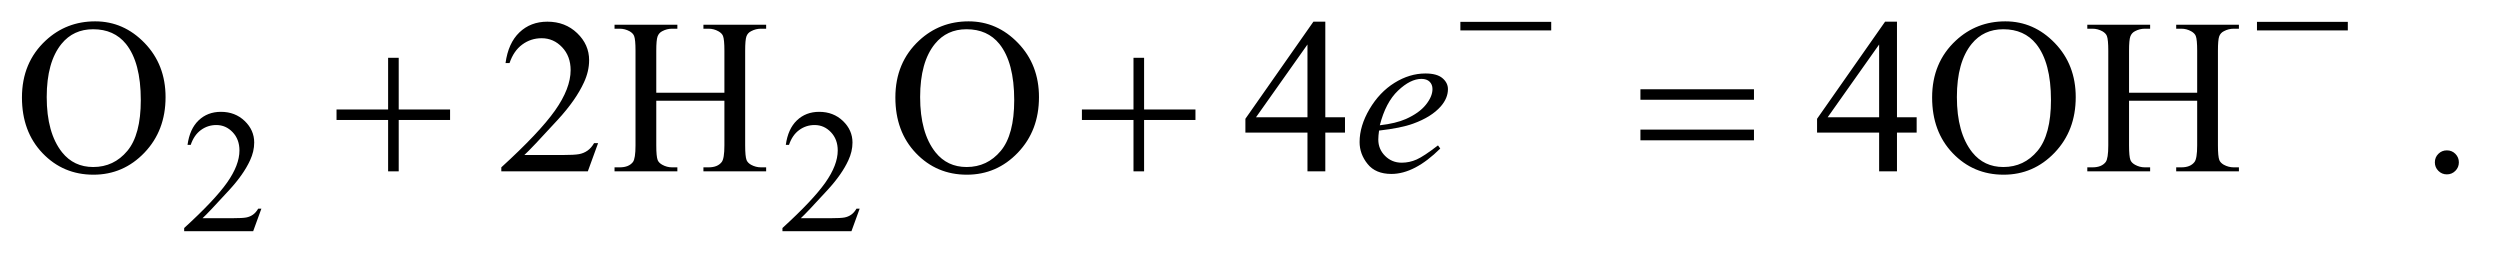
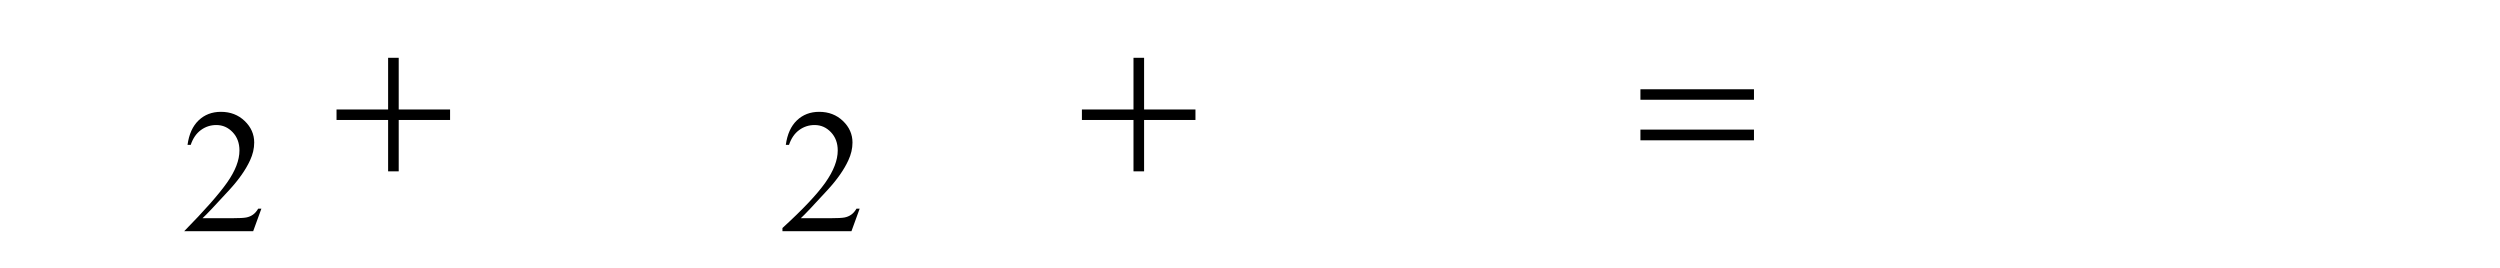
<svg xmlns="http://www.w3.org/2000/svg" stroke-dasharray="none" shape-rendering="auto" font-family="'Dialog'" text-rendering="auto" width="177" fill-opacity="1" color-interpolation="auto" color-rendering="auto" preserveAspectRatio="xMidYMid meet" font-size="12px" viewBox="0 0 177 19" fill="black" stroke="black" image-rendering="auto" stroke-miterlimit="10" stroke-linecap="square" stroke-linejoin="miter" font-style="normal" stroke-width="1" height="19" stroke-dashoffset="0" font-weight="normal" stroke-opacity="1">
  <defs id="genericDefs" />
  <g>
    <defs id="defs1">
      <clipPath clipPathUnits="userSpaceOnUse" id="clipPath1">
        <path d="M1.042 5.237 L113.253 5.237 L113.253 16.775 L1.042 16.775 L1.042 5.237 Z" />
      </clipPath>
      <clipPath clipPathUnits="userSpaceOnUse" id="clipPath2">
        <path d="M33.301 167.332 L33.301 535.949 L3618.293 535.949 L3618.293 167.332 Z" />
      </clipPath>
    </defs>
    <g transform="scale(1.576,1.576) translate(-1.042,-5.237) matrix(0.031,0,0,0.031,0,0)">
-       <path d="M412.375 471.375 L400.5 504 L300.5 504 L300.5 499.375 Q344.625 459.125 362.625 433.625 Q380.625 408.125 380.625 387 Q380.625 370.875 370.75 360.5 Q360.875 350.125 347.125 350.125 Q334.625 350.125 324.688 357.438 Q314.75 364.75 310 378.875 L305.375 378.875 Q308.5 355.75 321.438 343.375 Q334.375 331 353.75 331 Q374.375 331 388.188 344.25 Q402 357.5 402 375.5 Q402 388.375 396 401.25 Q386.75 421.5 366 444.125 Q334.875 478.125 327.125 485.125 L371.375 485.125 Q384.875 485.125 390.312 484.125 Q395.75 483.125 400.125 480.062 Q404.5 477 407.75 471.375 L412.375 471.375 ZM1279.375 471.375 L1267.5 504 L1167.5 504 L1167.5 499.375 Q1211.625 459.125 1229.625 433.625 Q1247.625 408.125 1247.625 387 Q1247.625 370.875 1237.75 360.5 Q1227.875 350.125 1214.125 350.125 Q1201.625 350.125 1191.688 357.438 Q1181.75 364.75 1177 378.875 L1172.375 378.875 Q1175.5 355.75 1188.438 343.375 Q1201.375 331 1220.75 331 Q1241.375 331 1255.188 344.25 Q1269 357.5 1269 375.5 Q1269 388.375 1263 401.25 Q1253.75 421.5 1233 444.125 Q1201.875 478.125 1194.125 485.125 L1238.375 485.125 Q1251.875 485.125 1257.312 484.125 Q1262.75 483.125 1267.125 480.062 Q1271.5 477 1274.75 471.375 L1279.375 471.375 Z" stroke="none" clip-path="url(#clipPath2)" />
+       <path d="M412.375 471.375 L400.5 504 L300.5 504 Q344.625 459.125 362.625 433.625 Q380.625 408.125 380.625 387 Q380.625 370.875 370.75 360.5 Q360.875 350.125 347.125 350.125 Q334.625 350.125 324.688 357.438 Q314.75 364.75 310 378.875 L305.375 378.875 Q308.5 355.75 321.438 343.375 Q334.375 331 353.75 331 Q374.375 331 388.188 344.25 Q402 357.5 402 375.5 Q402 388.375 396 401.25 Q386.75 421.5 366 444.125 Q334.875 478.125 327.125 485.125 L371.375 485.125 Q384.875 485.125 390.312 484.125 Q395.75 483.125 400.125 480.062 Q404.5 477 407.75 471.375 L412.375 471.375 ZM1279.375 471.375 L1267.5 504 L1167.5 504 L1167.5 499.375 Q1211.625 459.125 1229.625 433.625 Q1247.625 408.125 1247.625 387 Q1247.625 370.875 1237.75 360.5 Q1227.875 350.125 1214.125 350.125 Q1201.625 350.125 1191.688 357.438 Q1181.75 364.75 1177 378.875 L1172.375 378.875 Q1175.5 355.75 1188.438 343.375 Q1201.375 331 1220.75 331 Q1241.375 331 1255.188 344.25 Q1269 357.5 1269 375.5 Q1269 388.375 1263 401.25 Q1253.75 421.5 1233 444.125 Q1201.875 478.125 1194.125 485.125 L1238.375 485.125 Q1251.875 485.125 1257.312 484.125 Q1262.75 483.125 1267.125 480.062 Q1271.5 477 1274.75 471.375 L1279.375 471.375 Z" stroke="none" clip-path="url(#clipPath2)" />
    </g>
    <g transform="matrix(0.049,0,0,0.049,-1.643,-8.253)">
-       <path d="M171.031 199.281 Q212.281 199.281 242.516 230.609 Q272.75 261.938 272.75 308.812 Q272.75 357.094 242.281 388.969 Q211.812 420.844 168.531 420.844 Q124.781 420.844 95.016 389.75 Q65.25 358.656 65.25 309.281 Q65.25 258.812 99.625 226.938 Q129.469 199.281 171.031 199.281 ZM168.062 210.688 Q139.625 210.688 122.438 231.781 Q101.031 258.031 101.031 308.656 Q101.031 360.531 123.219 388.5 Q140.25 409.75 168.219 409.75 Q198.062 409.75 217.516 386.469 Q236.969 363.188 236.969 313.031 Q236.969 258.656 215.562 231.938 Q198.375 210.688 168.062 210.688 ZM897.719 375.219 L882.875 416 L757.875 416 L757.875 410.219 Q813.031 359.906 835.531 328.031 Q858.031 296.156 858.031 269.75 Q858.031 249.594 845.688 236.625 Q833.344 223.656 816.156 223.656 Q800.531 223.656 788.109 232.797 Q775.688 241.938 769.75 259.594 L763.969 259.594 Q767.875 230.688 784.047 215.219 Q800.219 199.75 824.438 199.75 Q850.219 199.75 867.484 216.312 Q884.75 232.875 884.75 255.375 Q884.75 271.469 877.25 287.562 Q865.688 312.875 839.75 341.156 Q800.844 383.656 791.156 392.406 L846.469 392.406 Q863.344 392.406 870.141 391.156 Q876.938 389.906 882.406 386.078 Q887.875 382.25 891.938 375.219 L897.719 375.219 ZM981.781 302.406 L1080.219 302.406 L1080.219 241.781 Q1080.219 225.531 1078.188 220.375 Q1076.625 216.469 1071.625 213.656 Q1064.906 209.906 1057.406 209.906 L1049.906 209.906 L1049.906 204.125 L1140.531 204.125 L1140.531 209.906 L1133.031 209.906 Q1125.531 209.906 1118.812 213.5 Q1113.812 216 1112.016 221.078 Q1110.219 226.156 1110.219 241.781 L1110.219 378.5 Q1110.219 394.594 1112.25 399.75 Q1113.812 403.656 1118.656 406.469 Q1125.531 410.219 1133.031 410.219 L1140.531 410.219 L1140.531 416 L1049.906 416 L1049.906 410.219 L1057.406 410.219 Q1070.375 410.219 1076.312 402.562 Q1080.219 397.562 1080.219 378.5 L1080.219 313.969 L981.781 313.969 L981.781 378.5 Q981.781 394.594 983.812 399.75 Q985.375 403.656 990.375 406.469 Q997.094 410.219 1004.594 410.219 L1012.25 410.219 L1012.25 416 L921.469 416 L921.469 410.219 L928.969 410.219 Q942.094 410.219 948.031 402.562 Q951.781 397.562 951.781 378.5 L951.781 241.781 Q951.781 225.531 949.75 220.375 Q948.188 216.469 943.344 213.656 Q936.469 209.906 928.969 209.906 L921.469 209.906 L921.469 204.125 L1012.25 204.125 L1012.25 209.906 L1004.594 209.906 Q997.094 209.906 990.375 213.5 Q985.531 216 983.656 221.078 Q981.781 226.156 981.781 241.781 L981.781 302.406 ZM1433.031 199.281 Q1474.281 199.281 1504.516 230.609 Q1534.75 261.938 1534.75 308.812 Q1534.75 357.094 1504.281 388.969 Q1473.812 420.844 1430.531 420.844 Q1386.781 420.844 1357.016 389.75 Q1327.25 358.656 1327.25 309.281 Q1327.25 258.812 1361.625 226.938 Q1391.469 199.281 1433.031 199.281 ZM1430.062 210.688 Q1401.625 210.688 1384.438 231.781 Q1363.031 258.031 1363.031 308.656 Q1363.031 360.531 1385.219 388.5 Q1402.25 409.75 1430.219 409.75 Q1460.062 409.75 1479.516 386.469 Q1498.969 363.188 1498.969 313.031 Q1498.969 258.656 1477.562 231.938 Q1460.375 210.688 1430.062 210.688 ZM1976.906 337.875 L1976.906 360.062 L1948.469 360.062 L1948.469 416 L1922.688 416 L1922.688 360.062 L1833 360.062 L1833 340.062 L1931.281 199.75 L1948.469 199.75 L1948.469 337.875 L1976.906 337.875 ZM1922.688 337.875 L1922.688 232.719 L1848.312 337.875 L1922.688 337.875 ZM2802.906 337.875 L2802.906 360.062 L2774.469 360.062 L2774.469 416 L2748.688 416 L2748.688 360.062 L2659 360.062 L2659 340.062 L2757.281 199.75 L2774.469 199.75 L2774.469 337.875 L2802.906 337.875 ZM2748.688 337.875 L2748.688 232.719 L2674.312 337.875 L2748.688 337.875 ZM2931.031 199.281 Q2972.281 199.281 3002.516 230.609 Q3032.75 261.938 3032.75 308.812 Q3032.75 357.094 3002.281 388.969 Q2971.812 420.844 2928.531 420.844 Q2884.781 420.844 2855.016 389.75 Q2825.25 358.656 2825.25 309.281 Q2825.25 258.812 2859.625 226.938 Q2889.469 199.281 2931.031 199.281 ZM2928.062 210.688 Q2899.625 210.688 2882.438 231.781 Q2861.031 258.031 2861.031 308.656 Q2861.031 360.531 2883.219 388.5 Q2900.25 409.75 2928.219 409.75 Q2958.062 409.75 2977.516 386.469 Q2996.969 363.188 2996.969 313.031 Q2996.969 258.656 2975.562 231.938 Q2958.375 210.688 2928.062 210.688 ZM3109.781 302.406 L3208.219 302.406 L3208.219 241.781 Q3208.219 225.531 3206.188 220.375 Q3204.625 216.469 3199.625 213.656 Q3192.906 209.906 3185.406 209.906 L3177.906 209.906 L3177.906 204.125 L3268.531 204.125 L3268.531 209.906 L3261.031 209.906 Q3253.531 209.906 3246.812 213.5 Q3241.812 216 3240.016 221.078 Q3238.219 226.156 3238.219 241.781 L3238.219 378.5 Q3238.219 394.594 3240.25 399.75 Q3241.812 403.656 3246.656 406.469 Q3253.531 410.219 3261.031 410.219 L3268.531 410.219 L3268.531 416 L3177.906 416 L3177.906 410.219 L3185.406 410.219 Q3198.375 410.219 3204.312 402.562 Q3208.219 397.562 3208.219 378.5 L3208.219 313.969 L3109.781 313.969 L3109.781 378.5 Q3109.781 394.594 3111.812 399.75 Q3113.375 403.656 3118.375 406.469 Q3125.094 410.219 3132.594 410.219 L3140.25 410.219 L3140.25 416 L3049.469 416 L3049.469 410.219 L3056.969 410.219 Q3070.094 410.219 3076.031 402.562 Q3079.781 397.562 3079.781 378.5 L3079.781 241.781 Q3079.781 225.531 3077.75 220.375 Q3076.188 216.469 3071.344 213.656 Q3064.469 209.906 3056.969 209.906 L3049.469 209.906 L3049.469 204.125 L3140.25 204.125 L3140.25 209.906 L3132.594 209.906 Q3125.094 209.906 3118.375 213.5 Q3113.531 216 3111.656 221.078 Q3109.781 226.156 3109.781 241.781 L3109.781 302.406 ZM3569 385.688 Q3576.344 385.688 3581.344 390.766 Q3586.344 395.844 3586.344 403.031 Q3586.344 410.219 3581.266 415.297 Q3576.188 420.375 3569 420.375 Q3561.812 420.375 3556.734 415.297 Q3551.656 410.219 3551.656 403.031 Q3551.656 395.688 3556.734 390.688 Q3561.812 385.688 3569 385.688 Z" stroke="none" clip-path="url(#clipPath2)" />
-     </g>
+       </g>
    <g transform="matrix(0.049,0,0,0.049,-1.643,-8.253)">
-       <path d="M2026.125 357.094 Q2025.031 364.906 2025.031 370.062 Q2025.031 383.969 2034.875 393.734 Q2044.719 403.5 2058.781 403.5 Q2070.031 403.5 2080.422 398.891 Q2090.812 394.281 2111.281 378.5 L2114.562 383.031 Q2077.531 419.75 2043.938 419.75 Q2021.125 419.75 2009.562 405.375 Q1998 391 1998 373.656 Q1998 350.375 2012.375 326 Q2026.75 301.625 2048.469 288.109 Q2070.188 274.594 2093.156 274.594 Q2109.719 274.594 2117.688 281.312 Q2125.656 288.031 2125.656 297.25 Q2125.656 310.219 2115.344 322.094 Q2101.75 337.562 2075.344 347.094 Q2057.844 353.5 2026.125 357.094 ZM2027.219 349.438 Q2050.344 346.781 2064.875 340.375 Q2084.094 331.781 2093.703 319.828 Q2103.312 307.875 2103.312 297.094 Q2103.312 290.531 2099.172 286.469 Q2095.031 282.406 2087.375 282.406 Q2071.438 282.406 2053.547 299.359 Q2035.656 316.312 2027.219 349.438 Z" stroke="none" clip-path="url(#clipPath2)" />
-     </g>
+       </g>
    <g transform="matrix(0.049,0,0,0.049,-1.643,-8.253)">
-       <path d="M2143.625 200 L2274.875 200 L2274.875 212.375 L2143.625 212.375 L2143.625 200 ZM3294.625 200 L3425.875 200 L3425.875 212.375 L3294.625 212.375 L3294.625 200 Z" stroke="none" clip-path="url(#clipPath2)" />
-     </g>
+       </g>
    <g transform="matrix(0.049,0,0,0.049,-1.643,-8.253)">
      <path d="M594.312 251.938 L609.625 251.938 L609.625 326.625 L683.844 326.625 L683.844 341.781 L609.625 341.781 L609.625 416 L594.312 416 L594.312 341.781 L519.781 341.781 L519.781 326.625 L594.312 326.625 L594.312 251.938 ZM1671.312 251.938 L1686.625 251.938 L1686.625 326.625 L1760.844 326.625 L1760.844 341.781 L1686.625 341.781 L1686.625 416 L1671.312 416 L1671.312 341.781 L1596.781 341.781 L1596.781 326.625 L1671.312 326.625 L1671.312 251.938 ZM2403.781 297.406 L2567.844 297.406 L2567.844 312.562 L2403.781 312.562 L2403.781 297.406 ZM2403.781 355.688 L2567.844 355.688 L2567.844 371.156 L2403.781 371.156 L2403.781 355.688 Z" stroke="none" clip-path="url(#clipPath2)" />
    </g>
  </g>
</svg>